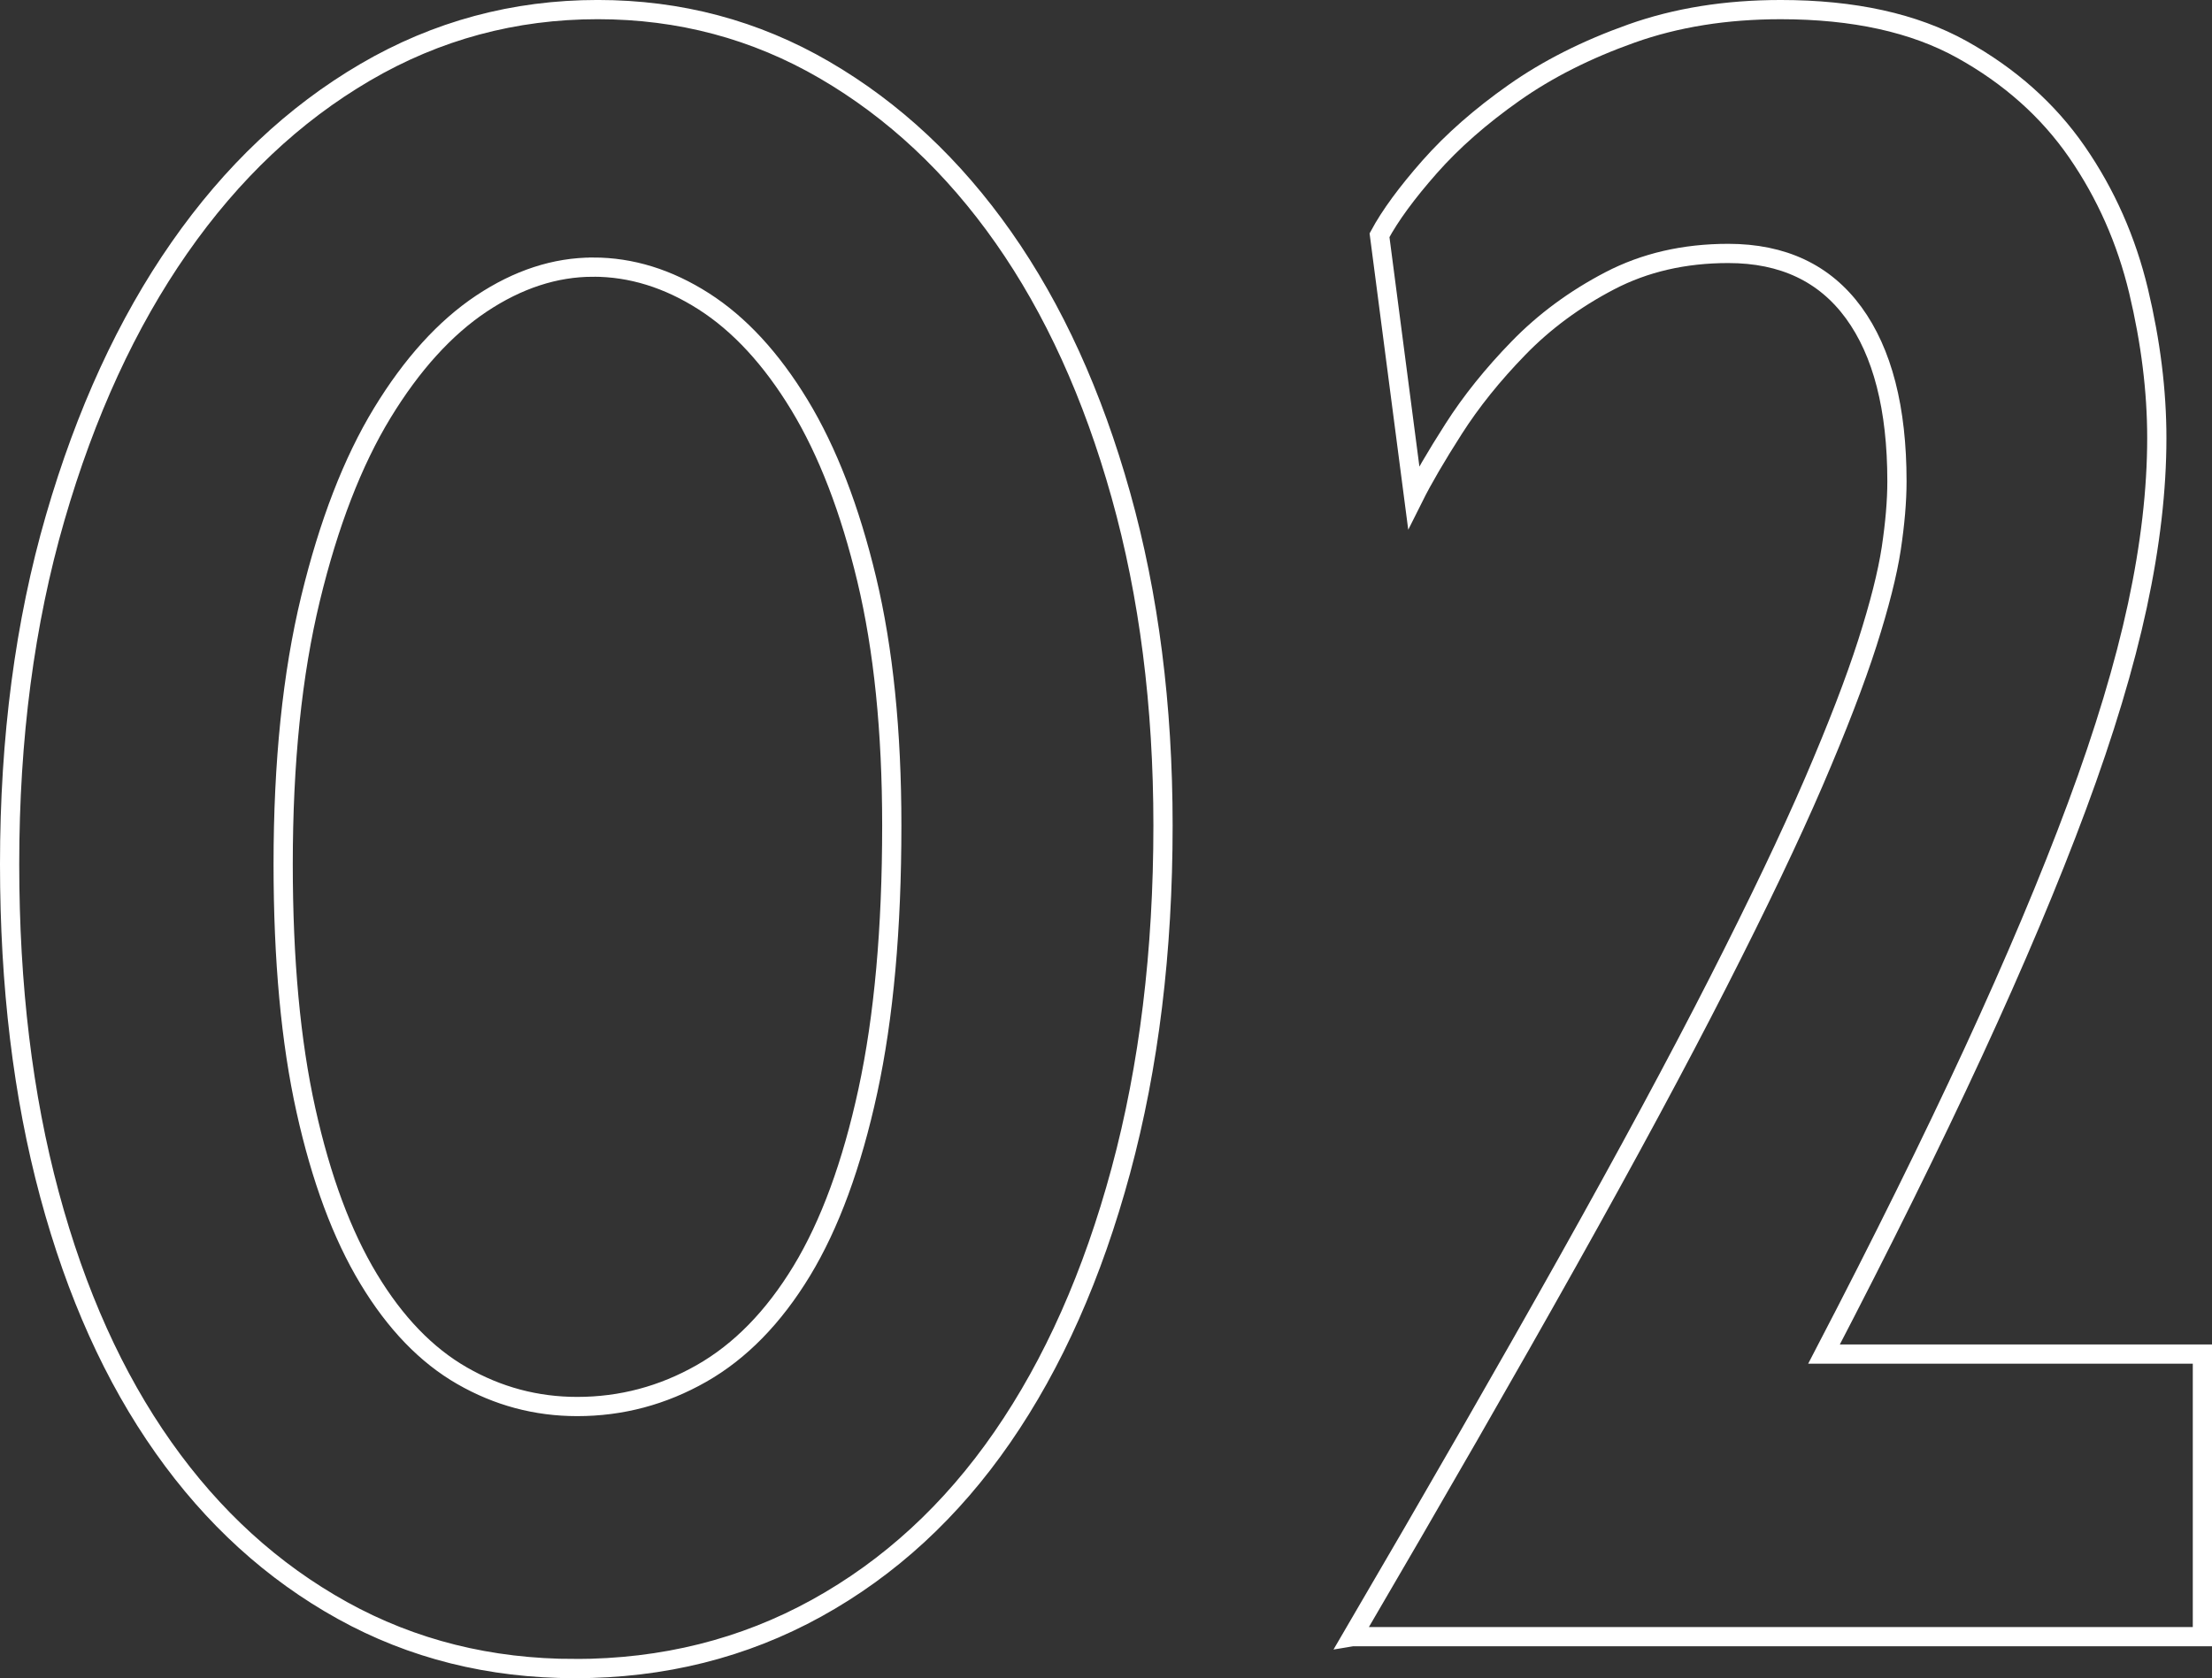
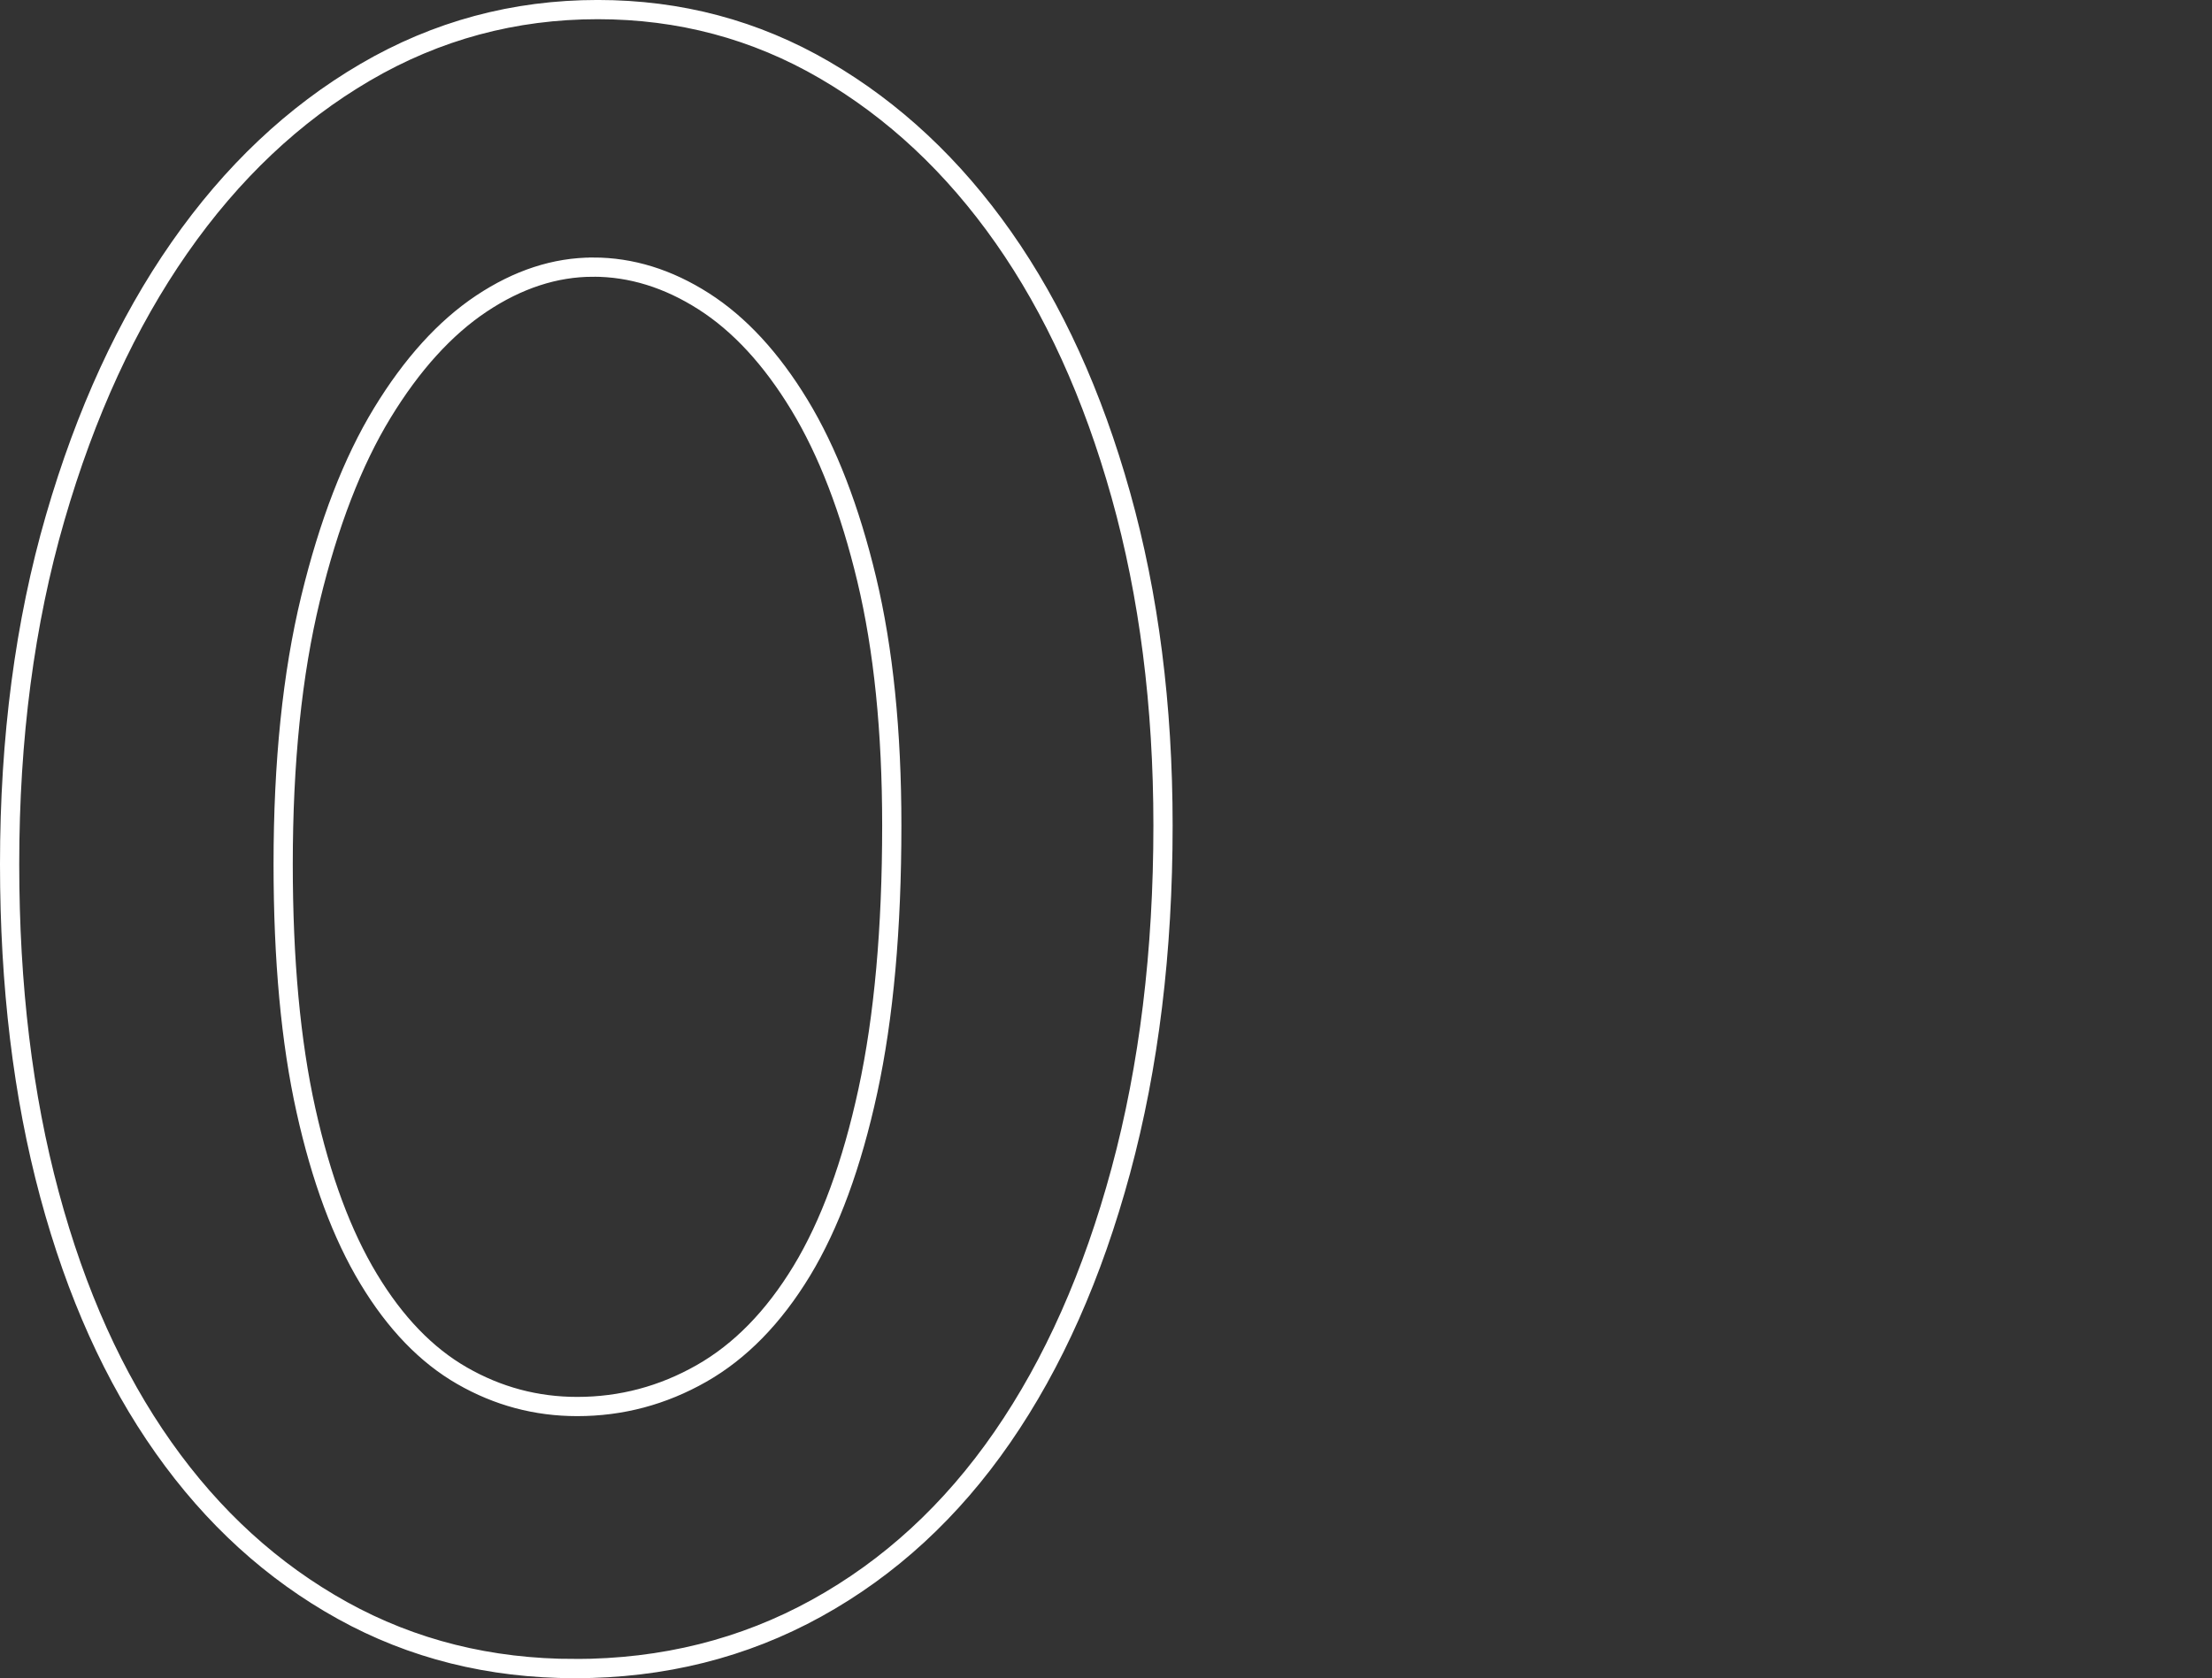
<svg xmlns="http://www.w3.org/2000/svg" id="b" width="115.027" height="87.292" viewBox="0 0 115.027 87.292">
  <rect x="0" y="0" width="115.027" height="87.292" fill="#333333" stroke="none" />
  <defs>
    <style>.d{fill:none;stroke:#fff;stroke-miterlimit:10;}</style>
  </defs>
  <g id="c">
    <path class="d" d="M29.896,86.792c-4.426,0-8.457-1.008-12.09-3.022-3.636-2.015-6.738-4.839-9.305-8.476-2.569-3.633-4.545-8.02-5.927-13.156-1.383-5.137-2.074-10.865-2.074-17.188,0-6.559.789-12.564,2.371-18.018,1.58-5.452,3.734-10.135,6.46-14.046,2.727-3.911,5.945-6.952,9.661-9.127,3.713-2.173,7.744-3.26,12.09-3.26,4.267,0,8.197,1.048,11.794,3.142,3.595,2.094,6.697,4.998,9.305,8.712,2.608,3.716,4.642,8.179,6.104,13.394,1.461,5.216,2.193,10.946,2.193,17.188,0,6.561-.731,12.547-2.193,17.958-1.463,5.413-3.517,10.036-6.164,13.868-2.648,3.834-5.867,6.797-9.661,8.891-3.793,2.093-7.982,3.141-12.564,3.141ZM30.844,13.895c-1.976,0-3.912.634-5.808,1.896-1.896,1.265-3.615,3.161-5.156,5.689-1.541,2.53-2.785,5.749-3.733,9.661-.948,3.911-1.422,8.516-1.422,13.809,0,4.979.394,9.246,1.185,12.801.789,3.557,1.876,6.48,3.26,8.771,1.382,2.293,3.002,3.972,4.86,5.038,1.856,1.067,3.852,1.601,5.986,1.601,2.291,0,4.445-.572,6.46-1.719,2.015-1.145,3.752-2.923,5.216-5.334,1.461-2.41,2.607-5.53,3.438-9.364.83-3.832,1.244-8.435,1.244-13.81,0-4.898-.435-9.166-1.304-12.801-.871-3.635-2.035-6.656-3.497-9.068-1.463-2.409-3.123-4.208-4.979-5.393-1.857-1.186-3.774-1.778-5.749-1.778Z" />
-     <path class="d" d="M70.314,85.133c4.345-7.427,8.079-13.928,11.201-19.499,3.121-5.57,5.729-10.41,7.823-14.52,2.093-4.108,3.752-7.586,4.979-10.432,1.224-2.845,2.152-5.254,2.786-7.23.631-1.975,1.046-3.615,1.245-4.919.196-1.304.296-2.469.296-3.497,0-3.793-.752-6.715-2.252-8.771-1.502-2.054-3.674-3.082-6.519-3.082-2.293,0-4.347.475-6.164,1.423-1.818.948-3.398,2.115-4.741,3.497-1.345,1.383-2.471,2.785-3.378,4.207-.91,1.423-1.601,2.608-2.075,3.557l-1.778-13.631c.552-1.026,1.422-2.212,2.608-3.557,1.185-1.343,2.646-2.626,4.386-3.852,1.737-1.225,3.772-2.253,6.104-3.082,2.33-.83,4.919-1.245,7.764-1.245,3.793,0,6.934.692,9.423,2.074,2.489,1.384,4.484,3.161,5.986,5.334,1.5,2.175,2.567,4.584,3.201,7.23.631,2.649.948,5.197.948,7.646,0,2.688-.337,5.592-1.008,8.713-.672,3.122-1.719,6.599-3.141,10.43-1.422,3.834-3.221,8.102-5.393,12.803-2.174,4.702-4.762,9.938-7.764,15.705h19.677v14.698h-44.213Z" />
  </g>
</svg>